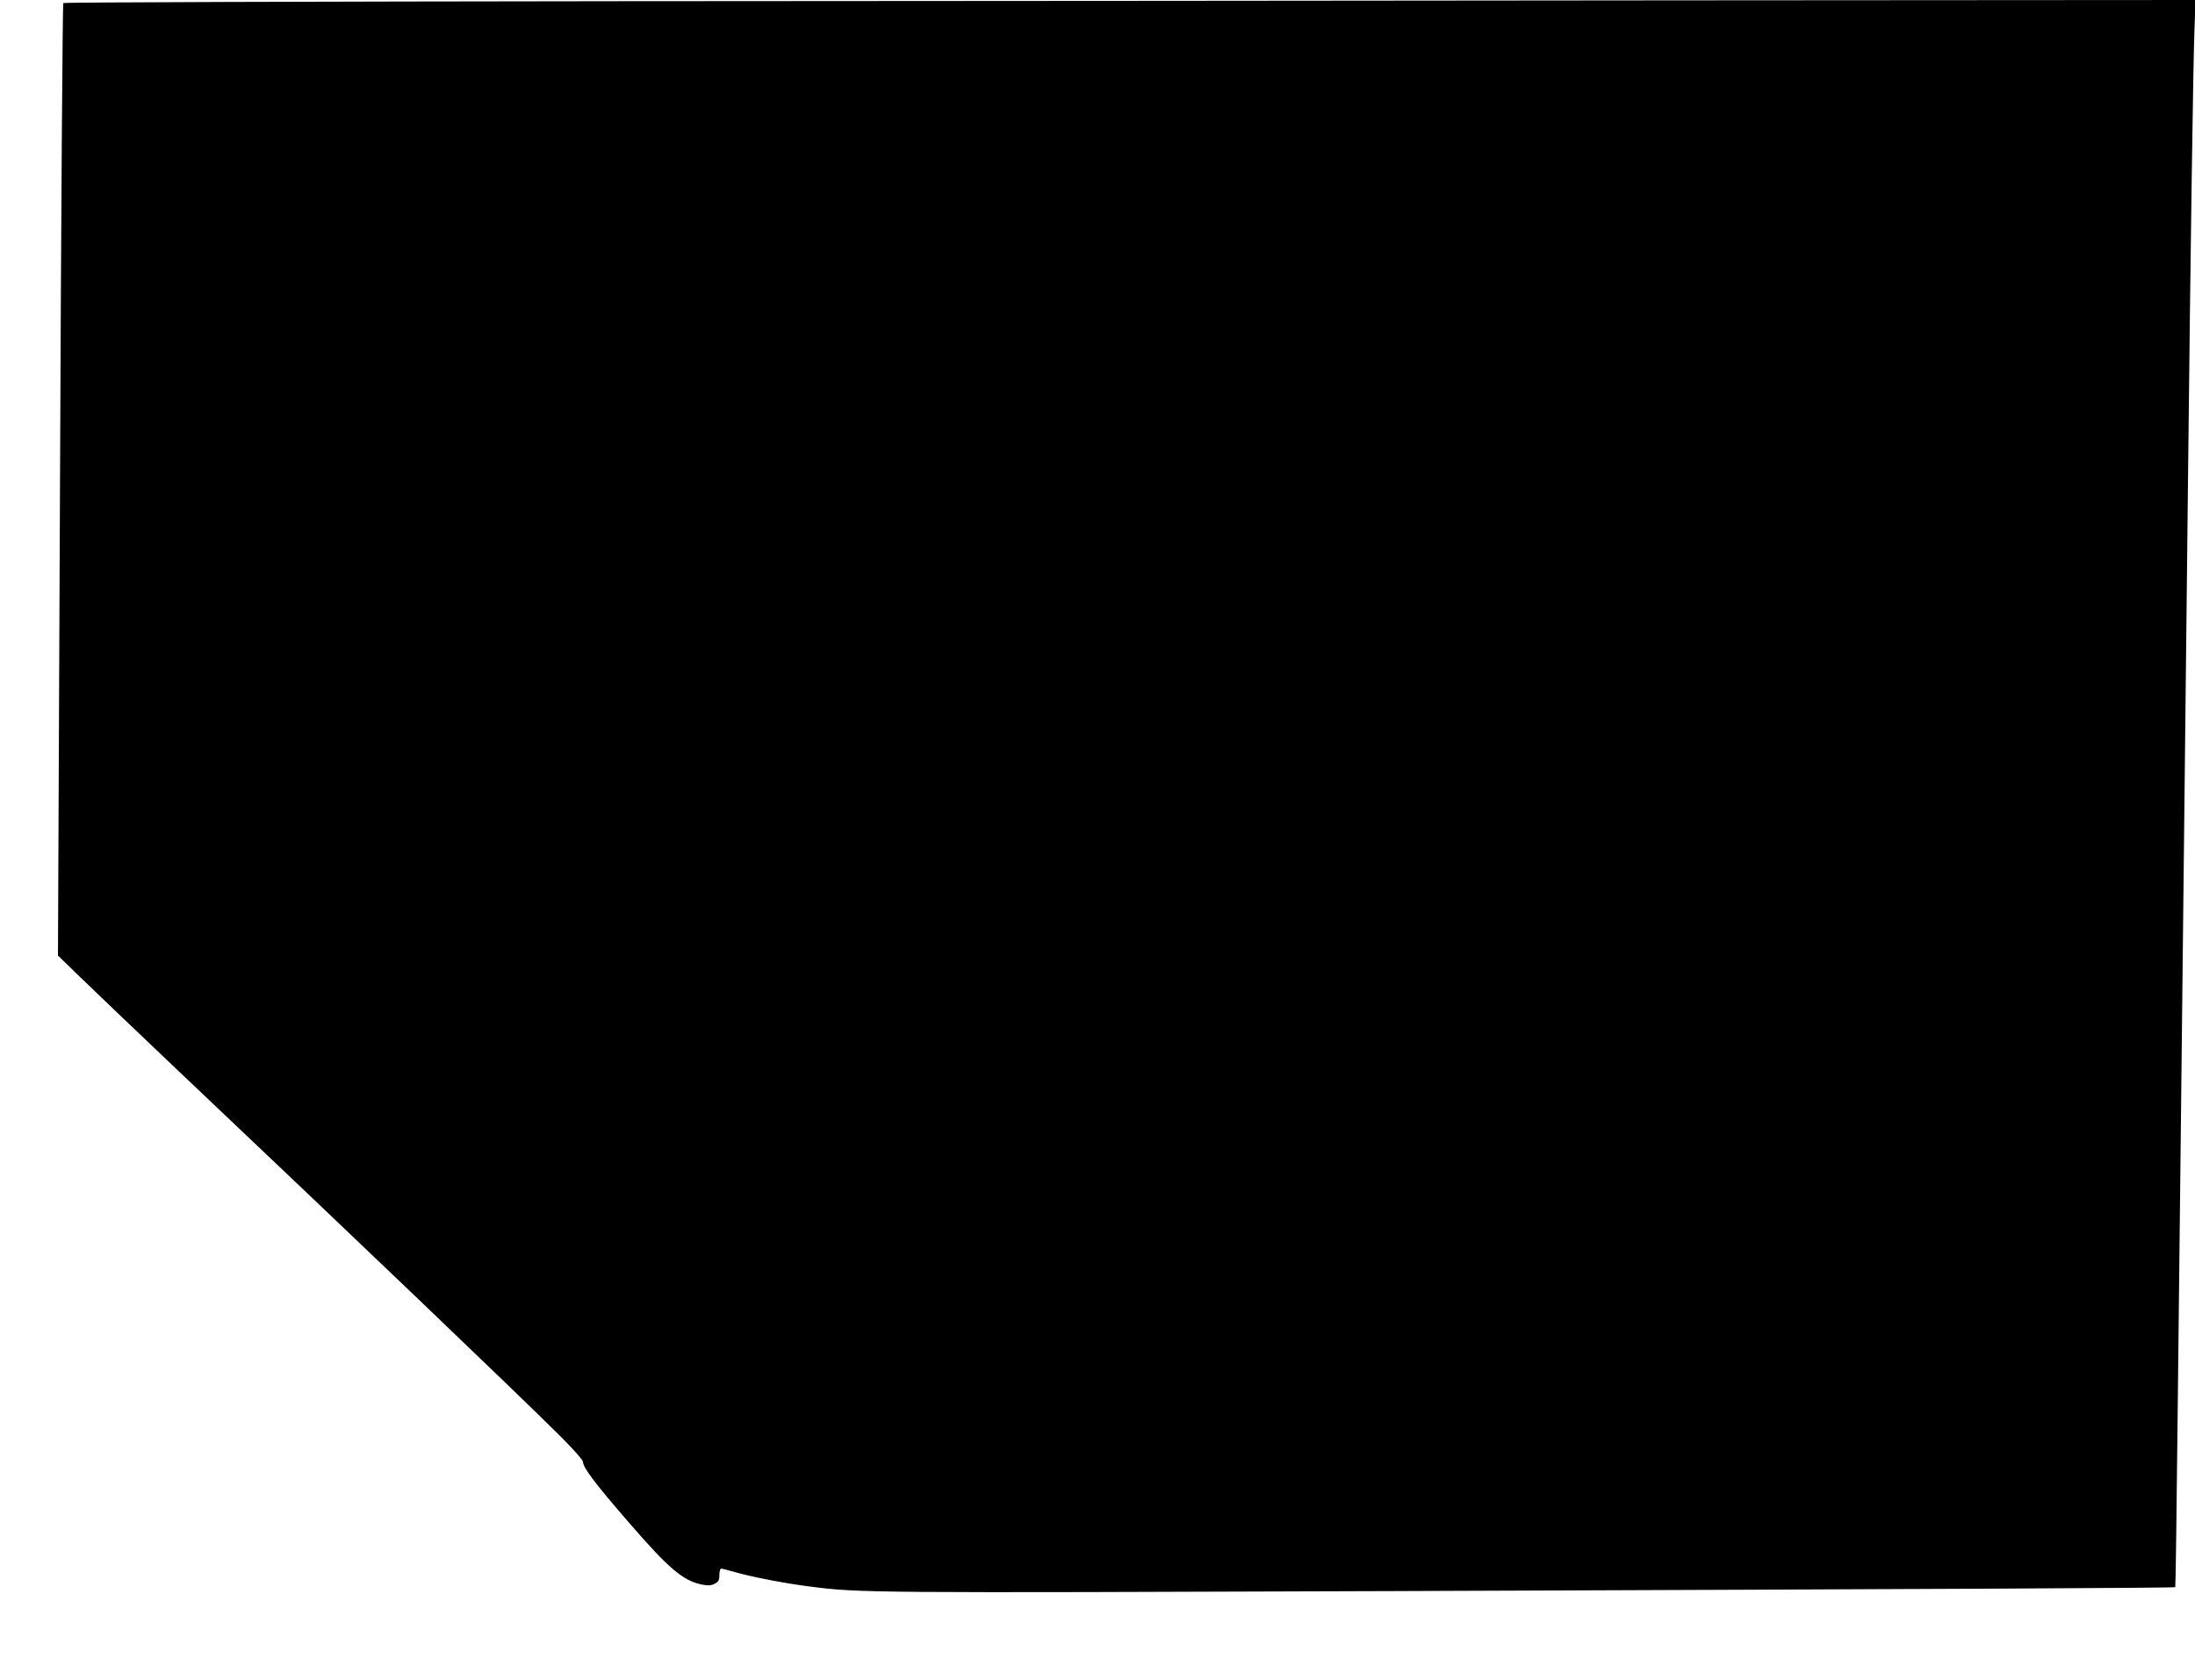
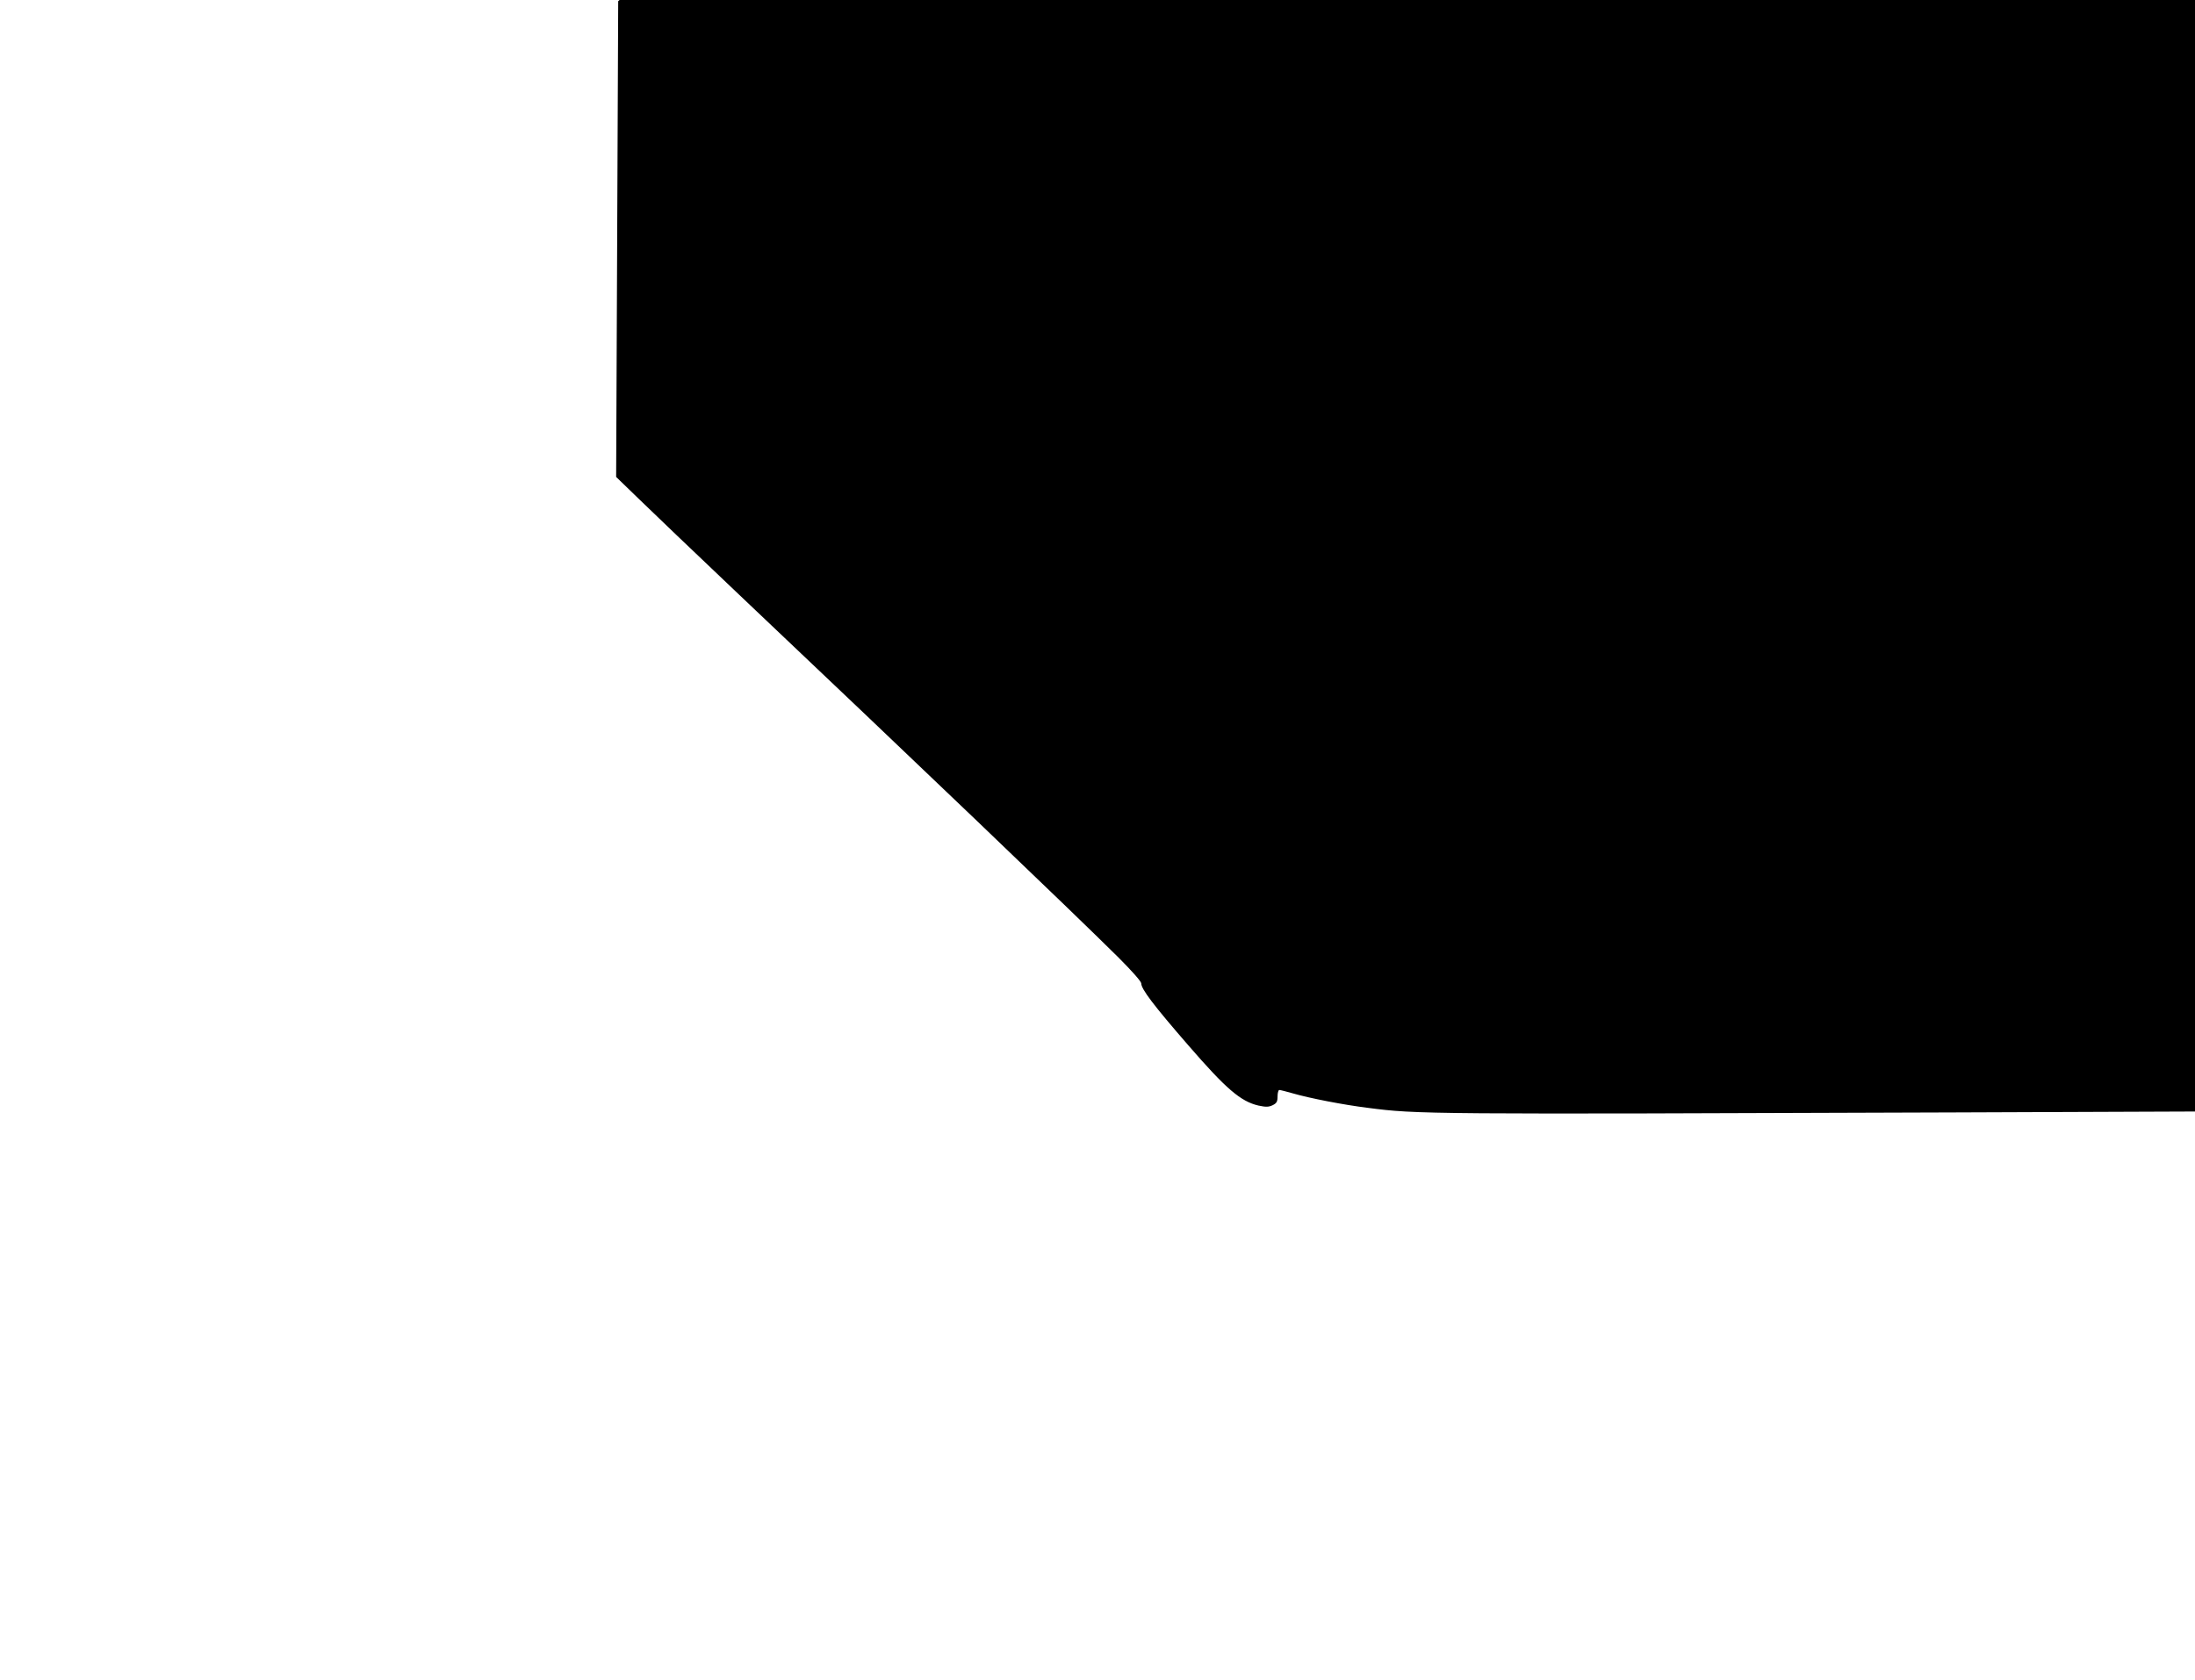
<svg xmlns="http://www.w3.org/2000/svg" version="1.0" width="1280pt" height="980pt" viewBox="0 0 1280 980" preserveAspectRatio="xMidYMid meet">
  <g transform="translate(0,980) scale(0.1,-0.1)" fill="#000000" stroke="none">
-     <path d="M3605 9793 c-1776 -2 -3232 -6 -3236 -11 -4 -4 -13 -1255 -19 -2781 l-12 -2775 129 -125 c71 -69 333 -320 583 -557 1025 -971 1948 -1854 2218 -2122 75 -75 132 -139 132 -150 0 -33 71 -127 275 -362 220 -254 305 -327 409 -351 43 -9 58 -9 82 2 24 12 29 21 29 52 0 20 5 37 10 37 6 0 42 -9 80 -20 96 -28 297 -67 435 -84 290 -38 340 -38 3410 -27 3240 12 4551 18 4555 23 2 2 8 460 14 1018 6 558 16 1407 21 1885 20 1787 30 2696 40 3625 14 1292 29 2349 37 2558 l6 172 -2984 -2 c-1641 -2 -4437 -4 -6214 -5z" />
+     <path d="M3605 9793 l-12 -2775 129 -125 c71 -69 333 -320 583 -557 1025 -971 1948 -1854 2218 -2122 75 -75 132 -139 132 -150 0 -33 71 -127 275 -362 220 -254 305 -327 409 -351 43 -9 58 -9 82 2 24 12 29 21 29 52 0 20 5 37 10 37 6 0 42 -9 80 -20 96 -28 297 -67 435 -84 290 -38 340 -38 3410 -27 3240 12 4551 18 4555 23 2 2 8 460 14 1018 6 558 16 1407 21 1885 20 1787 30 2696 40 3625 14 1292 29 2349 37 2558 l6 172 -2984 -2 c-1641 -2 -4437 -4 -6214 -5z" />
  </g>
</svg>